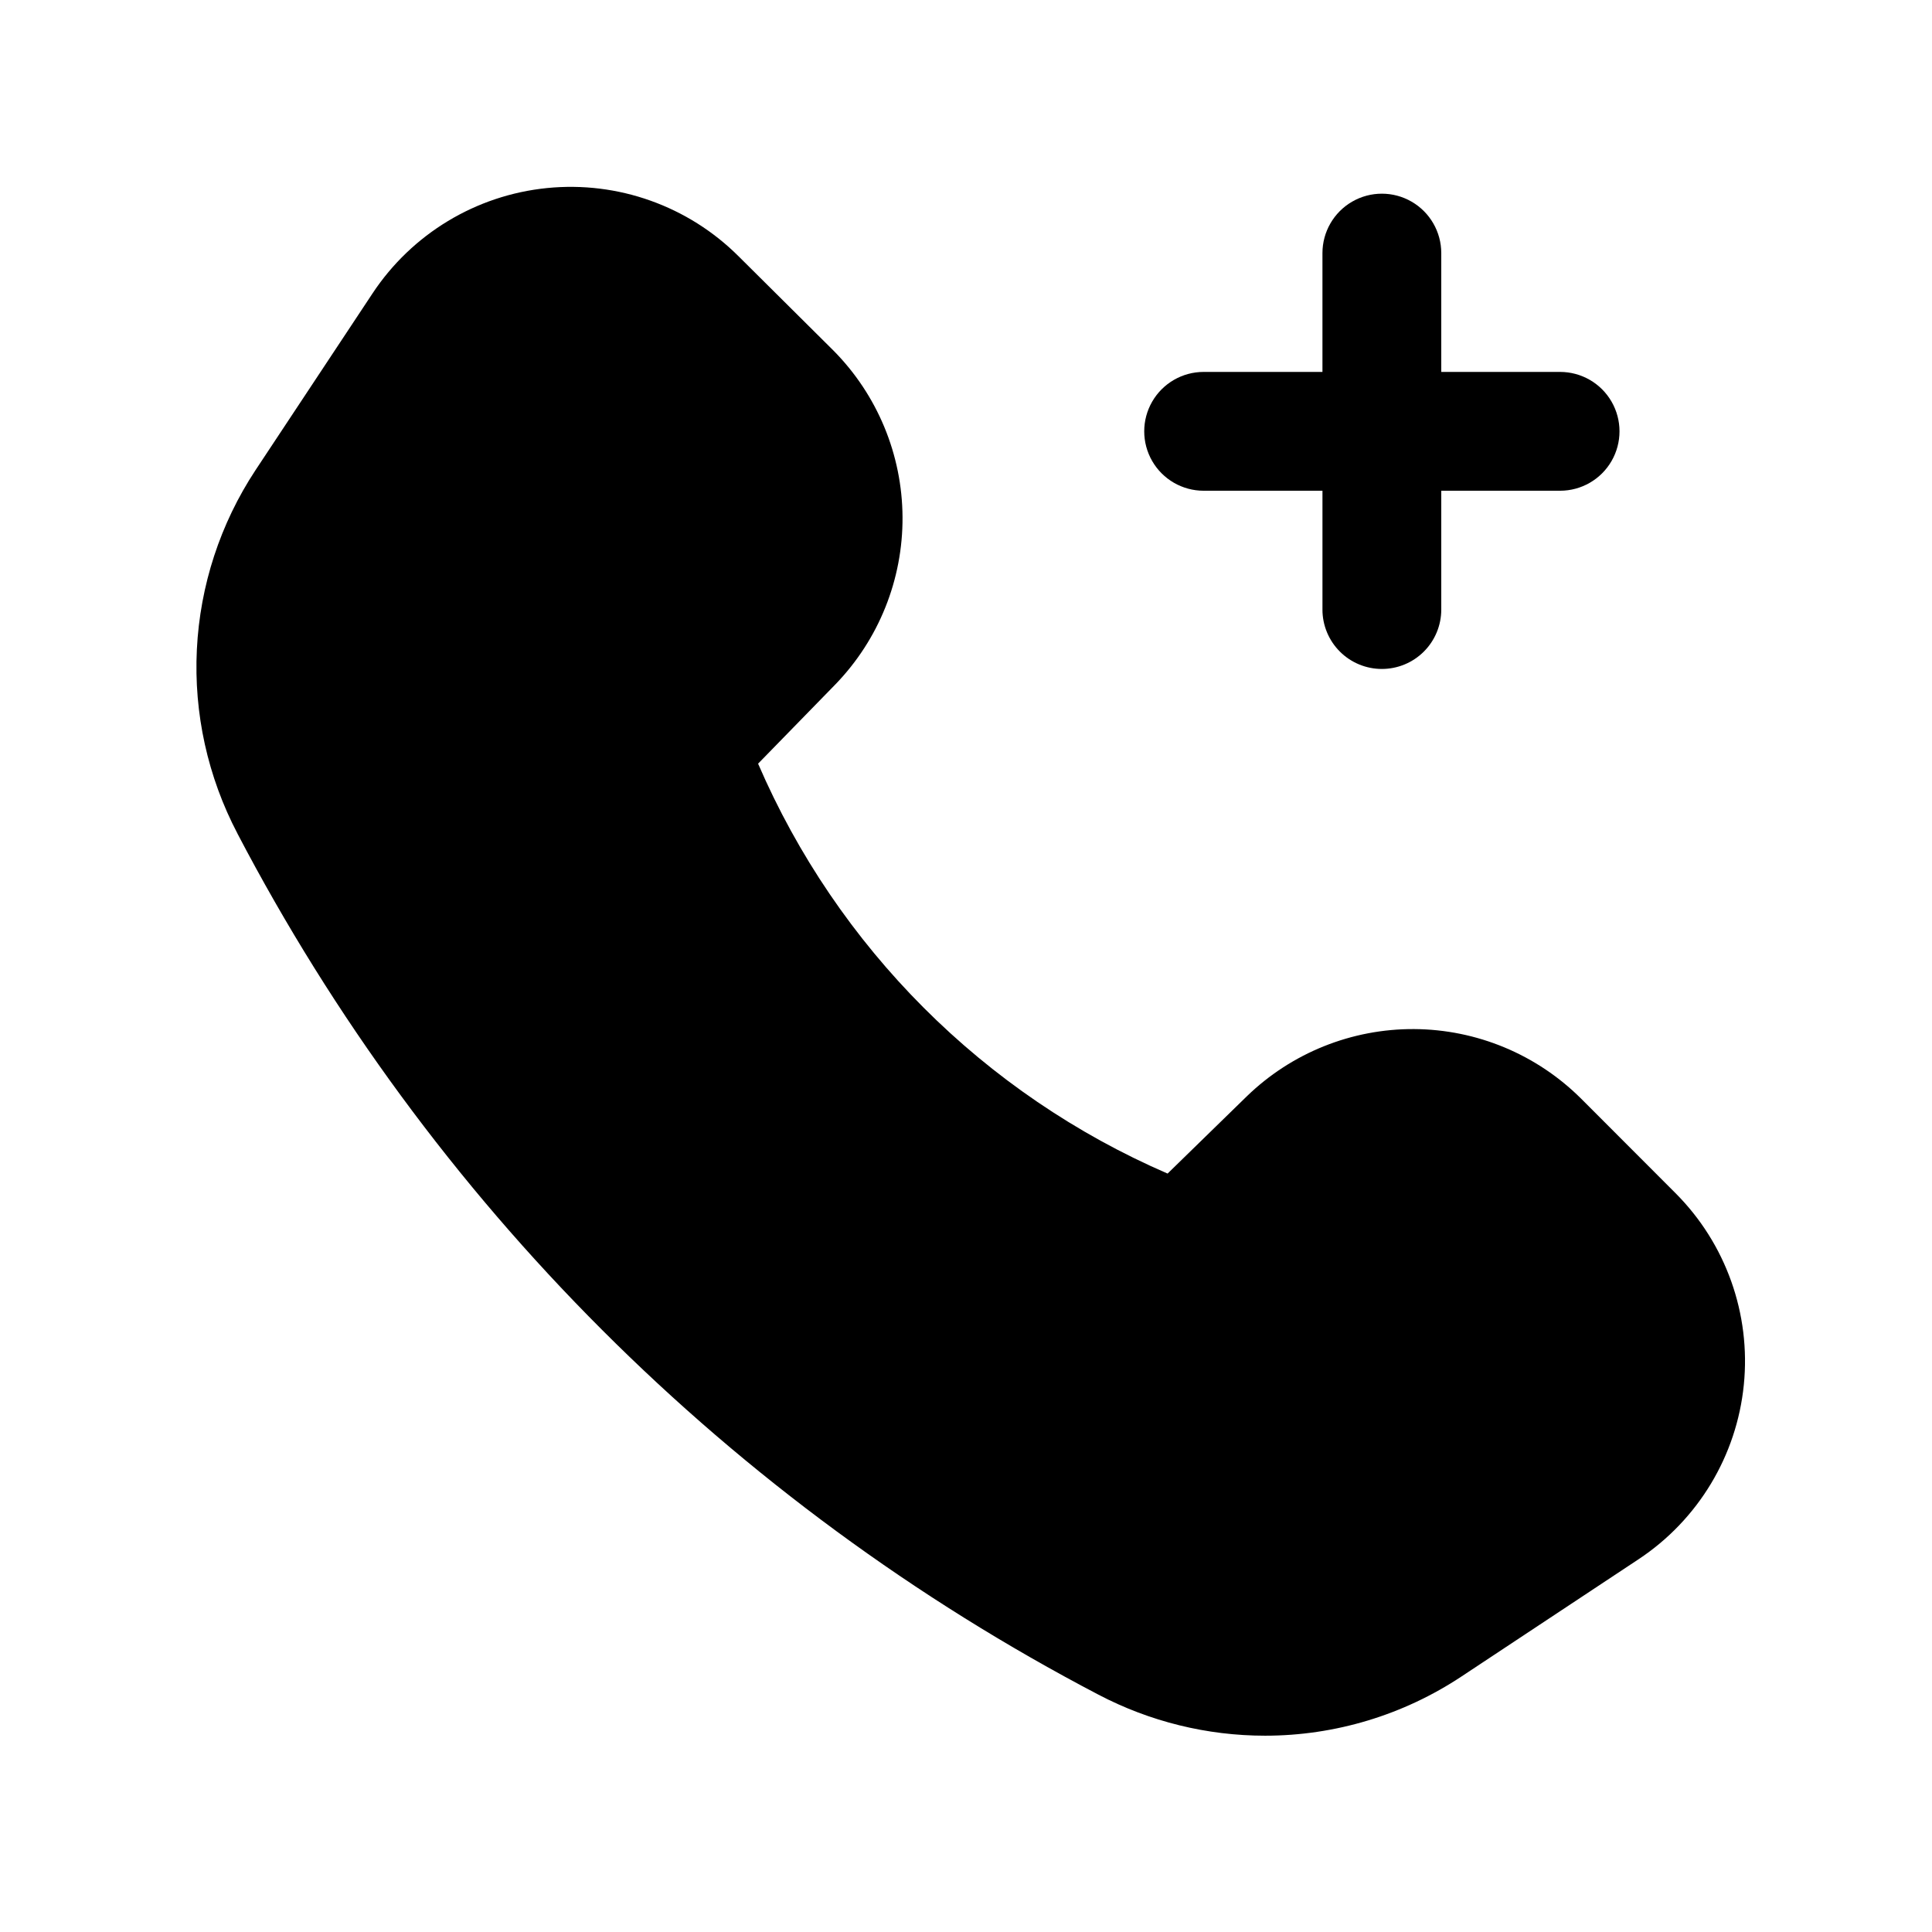
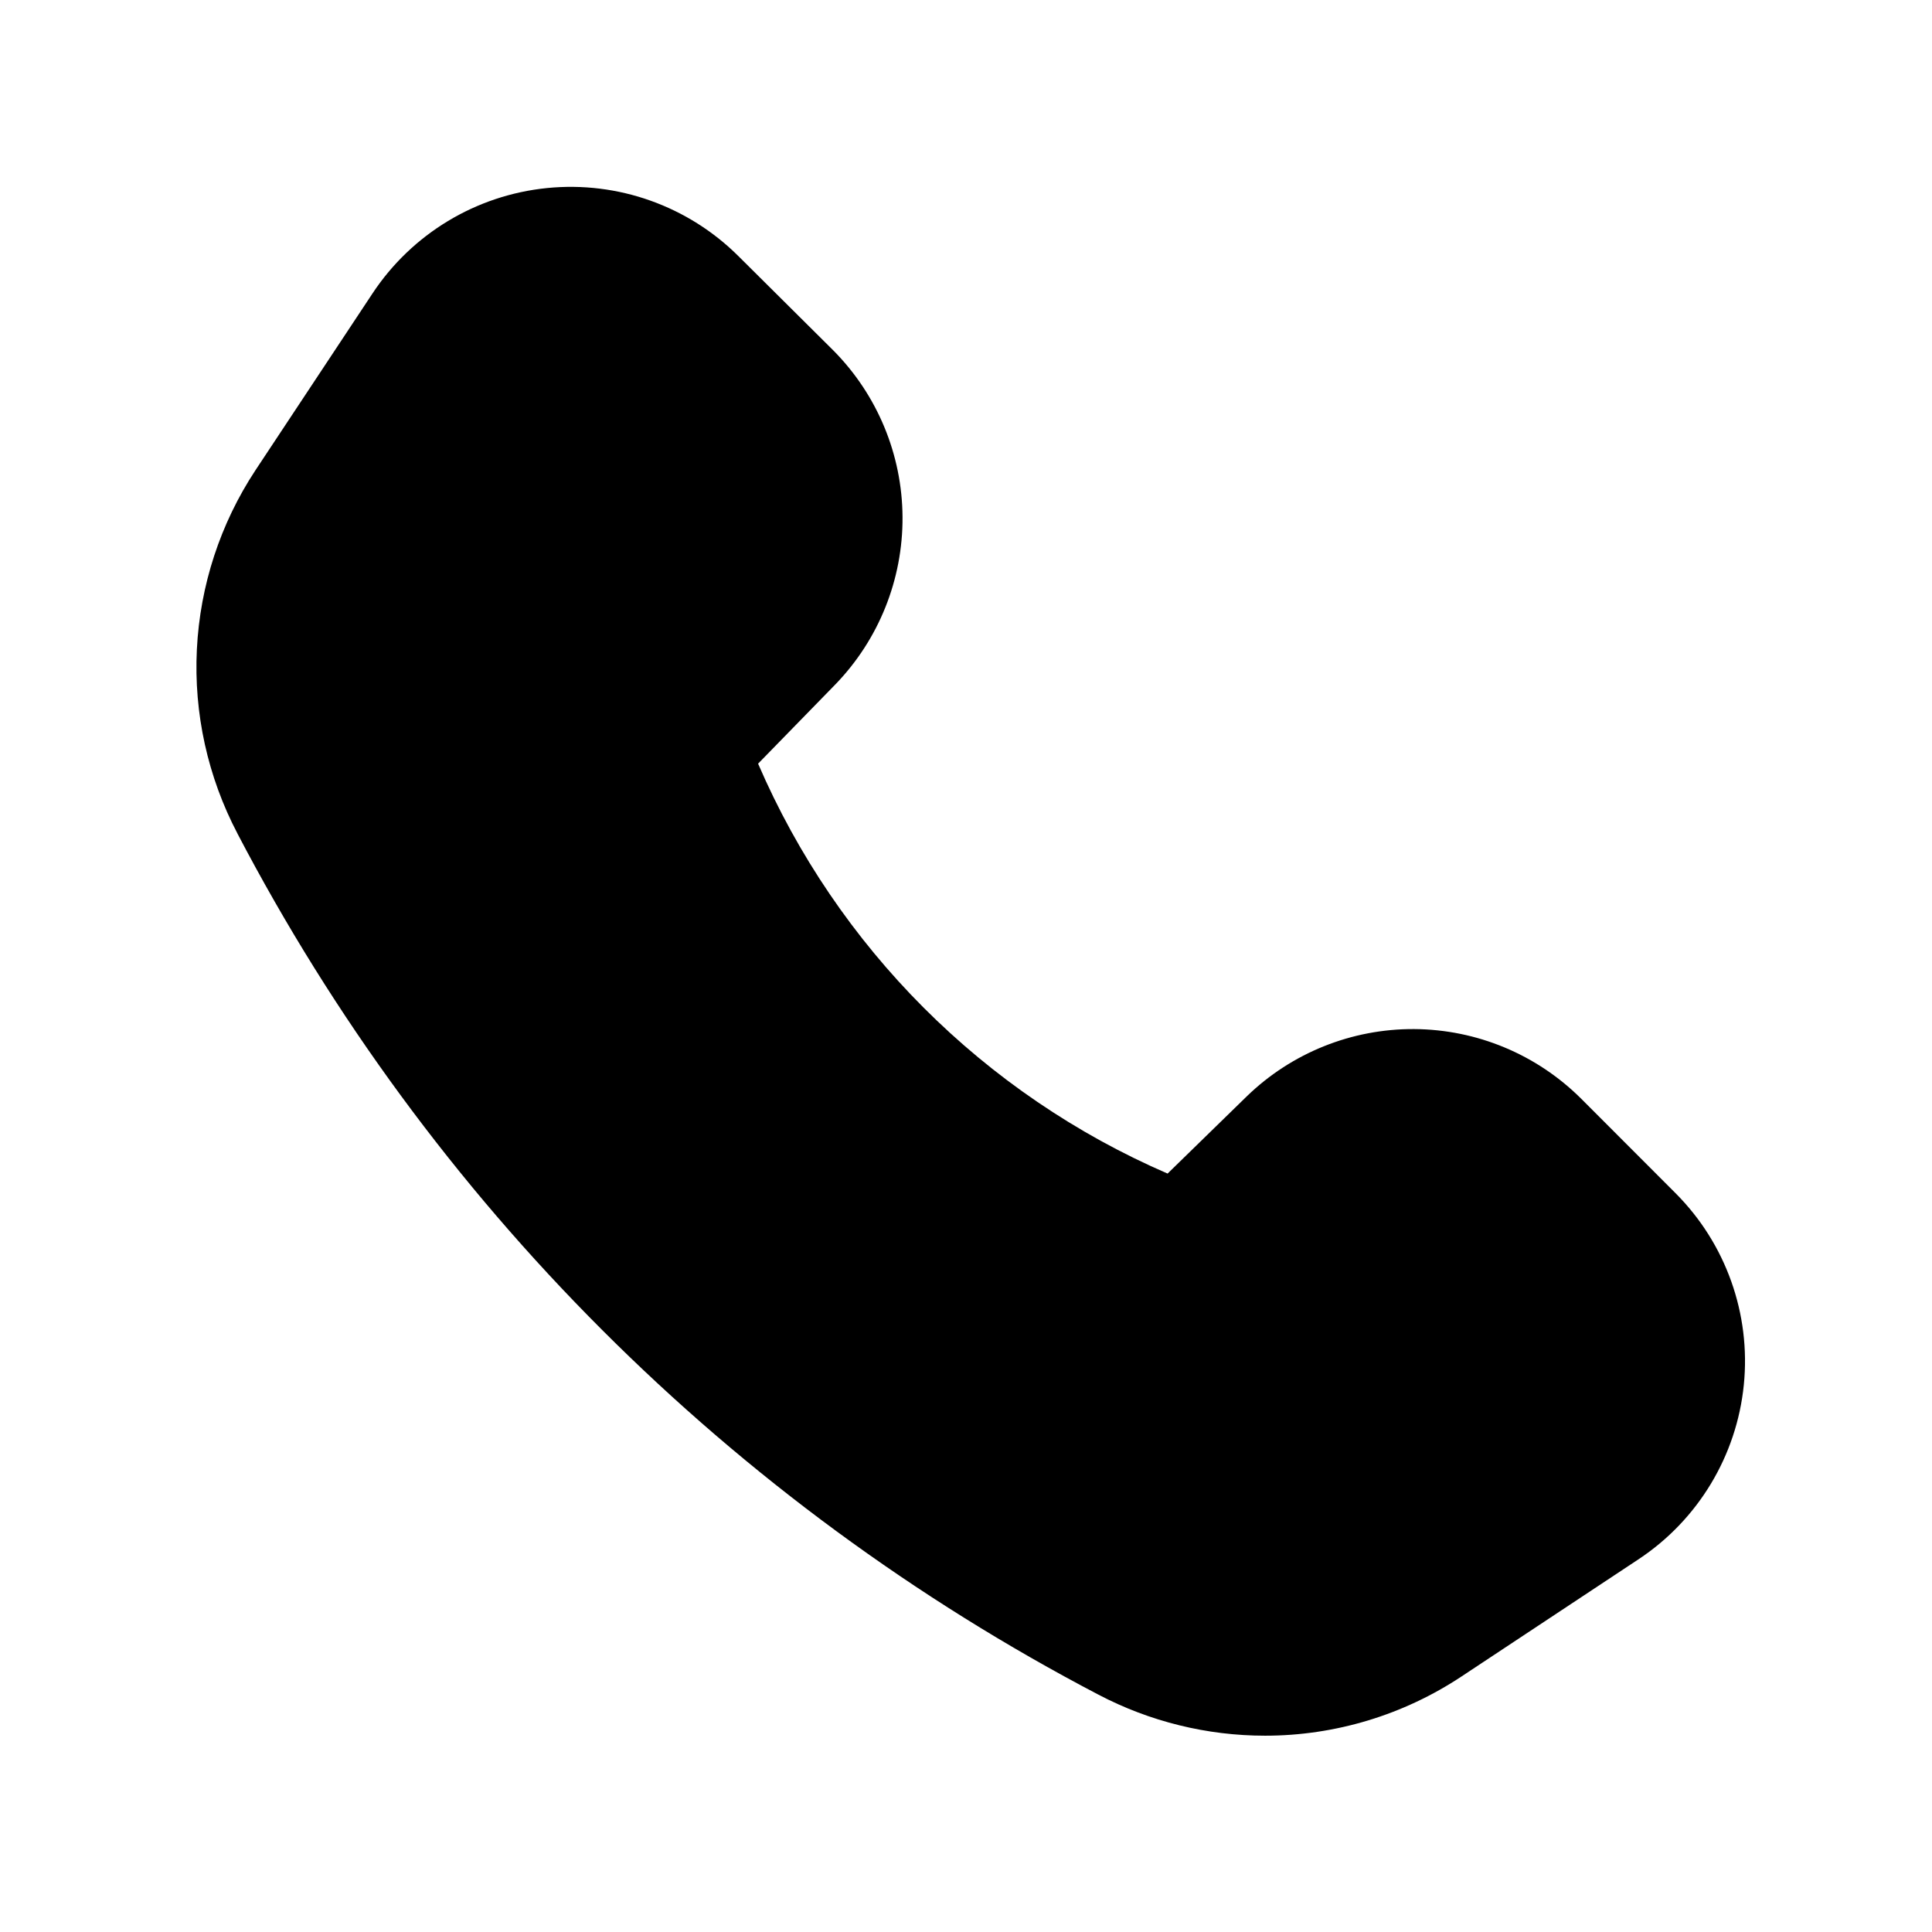
<svg xmlns="http://www.w3.org/2000/svg" fill="#000000" width="800px" height="800px" version="1.1" viewBox="144 144 512 512">
  <g>
    <path d="m206.93 364.91c25.348 48.488 57.93 92.836 96.621 131.52 38.684 38.699 83.027 71.289 131.51 96.652 13.641 7.156 28.809 10.895 44.211 10.895 18.543-0.004 36.668-5.481 52.113-15.742l46.871-31.031c15.754-10.438 25.988-27.402 27.875-46.207 1.891-18.801-4.766-37.461-18.129-50.824l-25.066-25.098v0.004c-11.746-11.668-27.602-18.262-44.156-18.363-16.555-0.098-32.488 6.301-44.371 17.824l-20.988 20.469c-48.688-21.07-87.504-59.926-108.52-108.63l20.469-20.988c11.512-11.887 17.906-27.812 17.809-44.363-0.094-16.547-6.676-32.398-18.328-44.148l-25.066-24.906c-13.367-13.371-32.027-20.027-50.836-18.137-18.812 1.895-35.773 12.133-46.211 27.898l-31.031 46.867c-9.332 14.16-14.699 30.566-15.535 47.504-0.84 16.938 2.879 33.789 10.766 48.805z" />
-     <path d="m510.21 321.28c4.176 0 8.18-1.656 11.133-4.609s4.609-6.957 4.609-11.133v-31.488h31.488c5.625 0 10.824-3 13.637-7.871 2.812-4.871 2.812-10.875 0-15.746-2.812-4.871-8.012-7.871-13.637-7.871h-31.488v-31.488c0-5.625-3-10.824-7.871-13.637s-10.871-2.812-15.742 0c-4.871 2.812-7.875 8.012-7.875 13.637v31.488h-31.484c-5.625 0-10.824 3-13.637 7.871-2.812 4.871-2.812 10.875 0 15.746 2.812 4.871 8.012 7.871 13.637 7.871h31.488v31.488h-0.004c0 4.176 1.66 8.18 4.613 11.133s6.957 4.609 11.133 4.609z" />
  </g>
</svg>